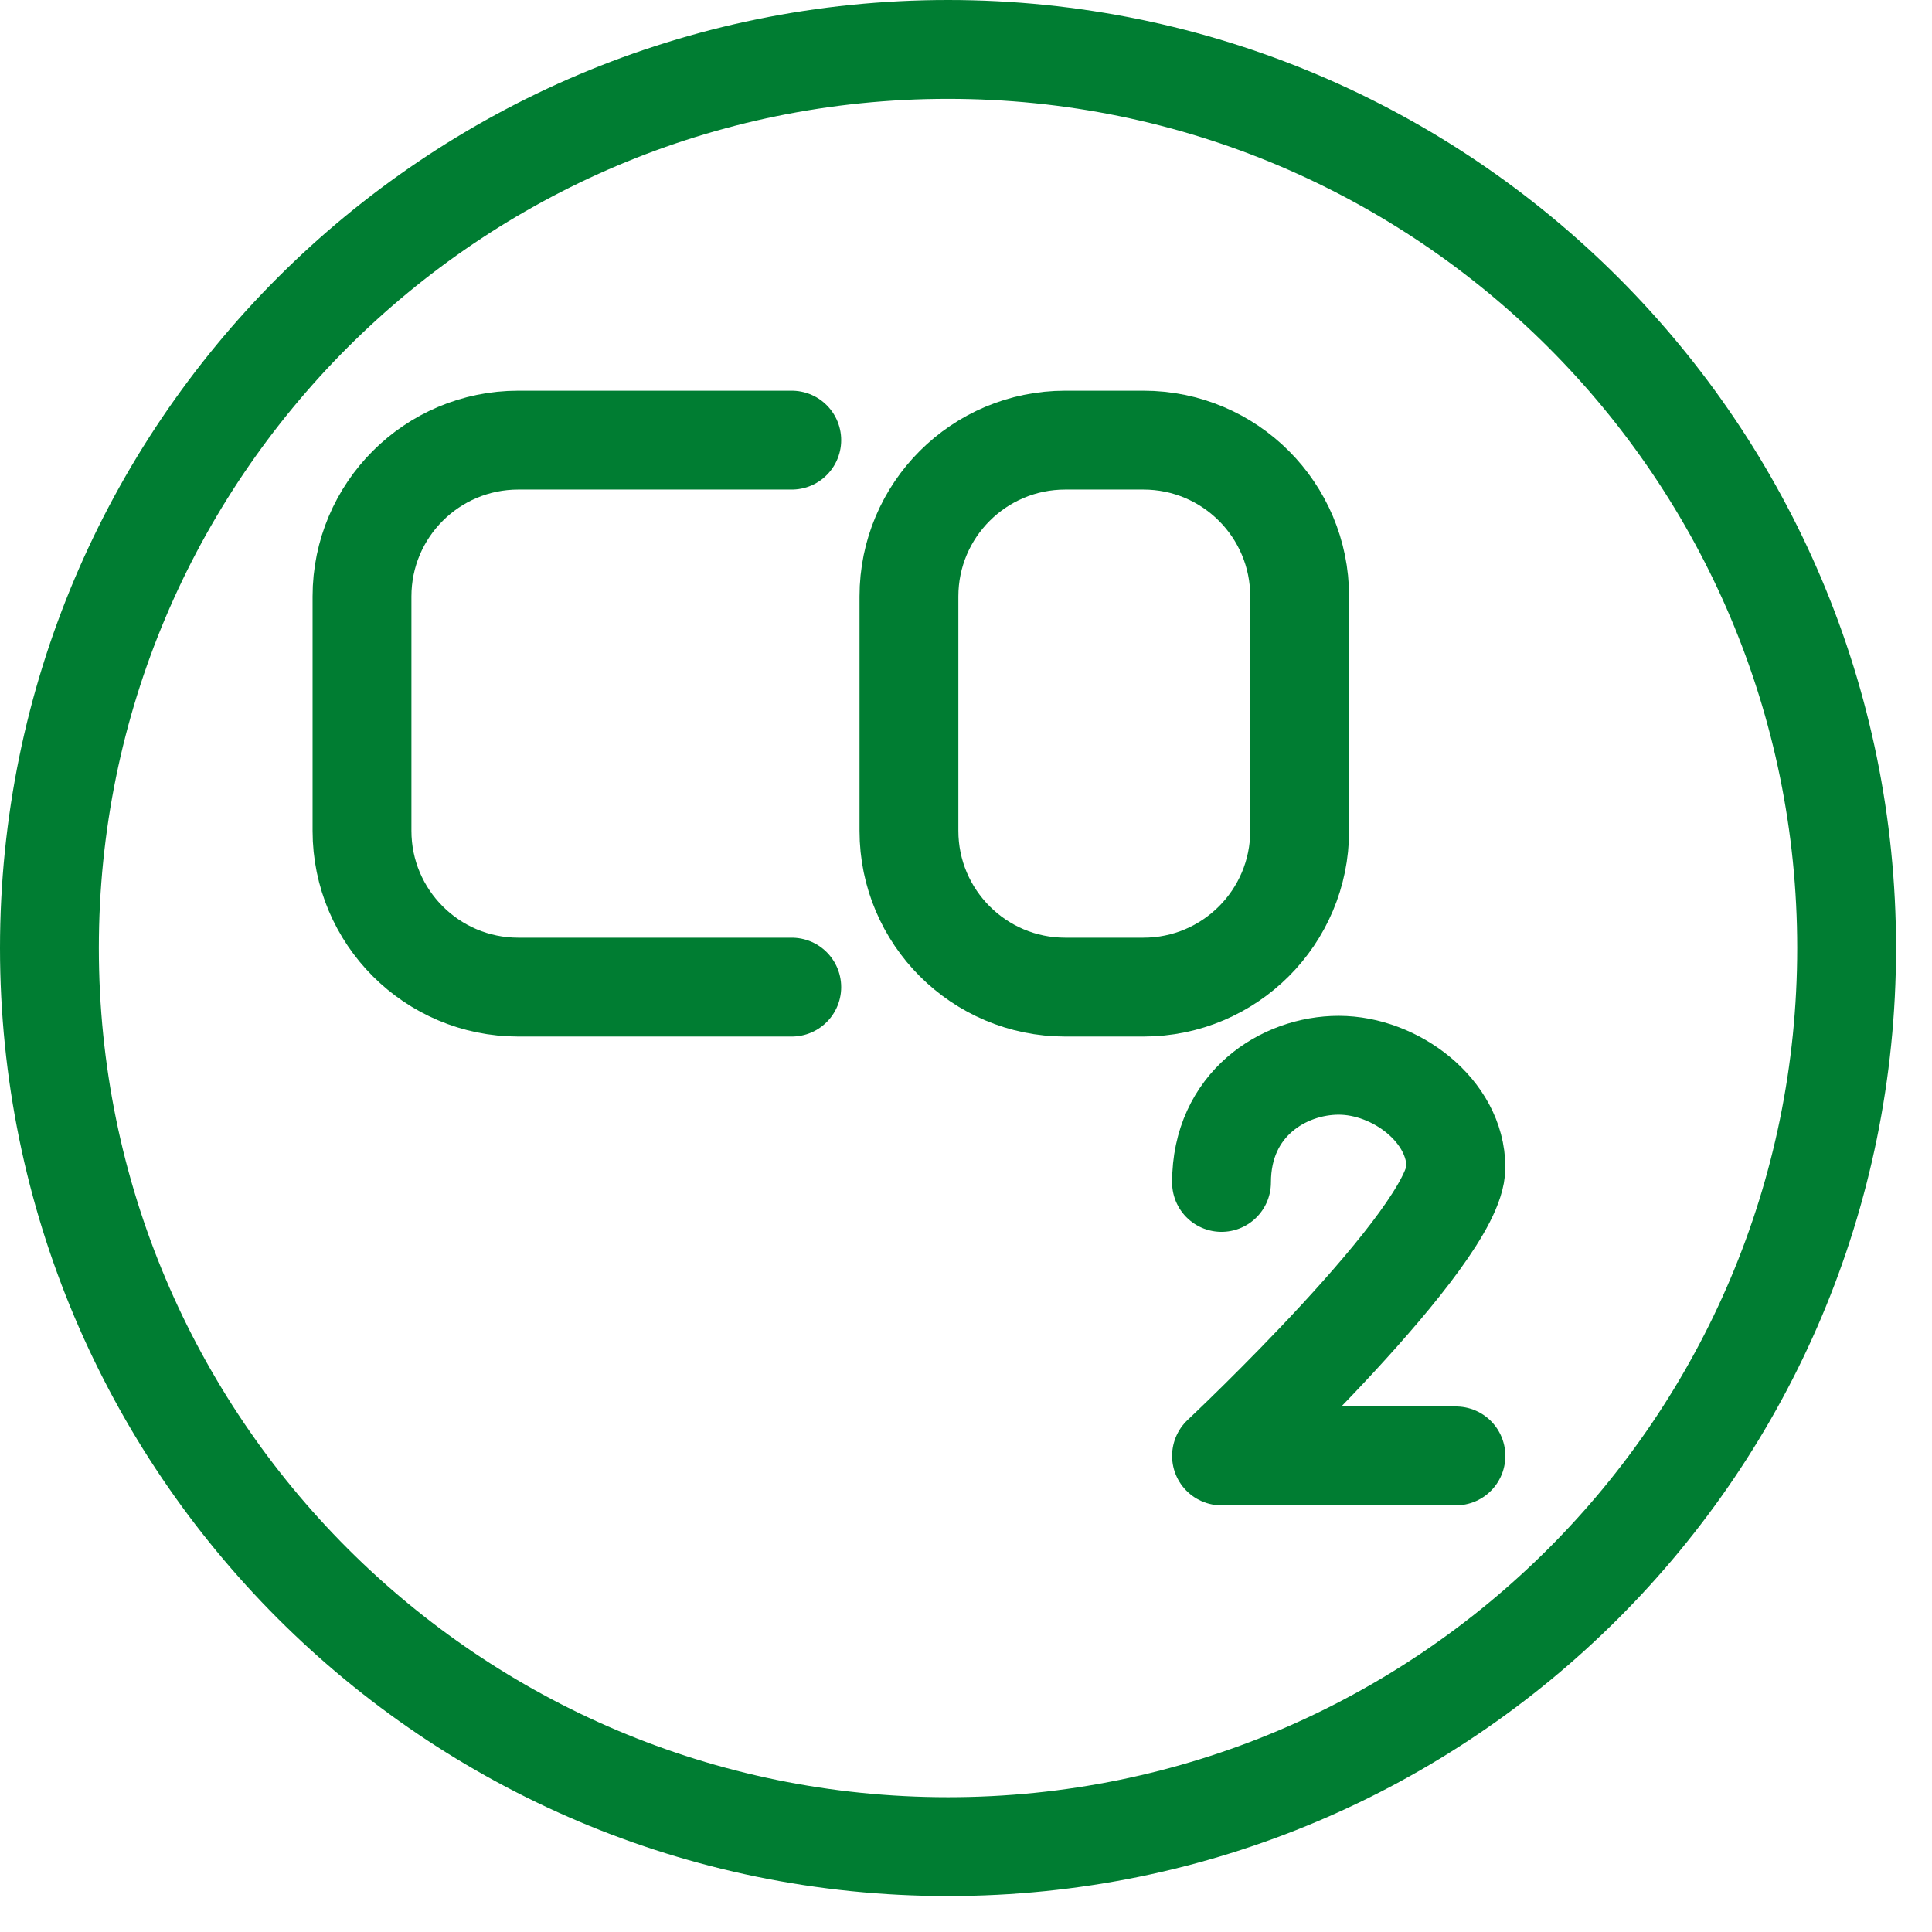
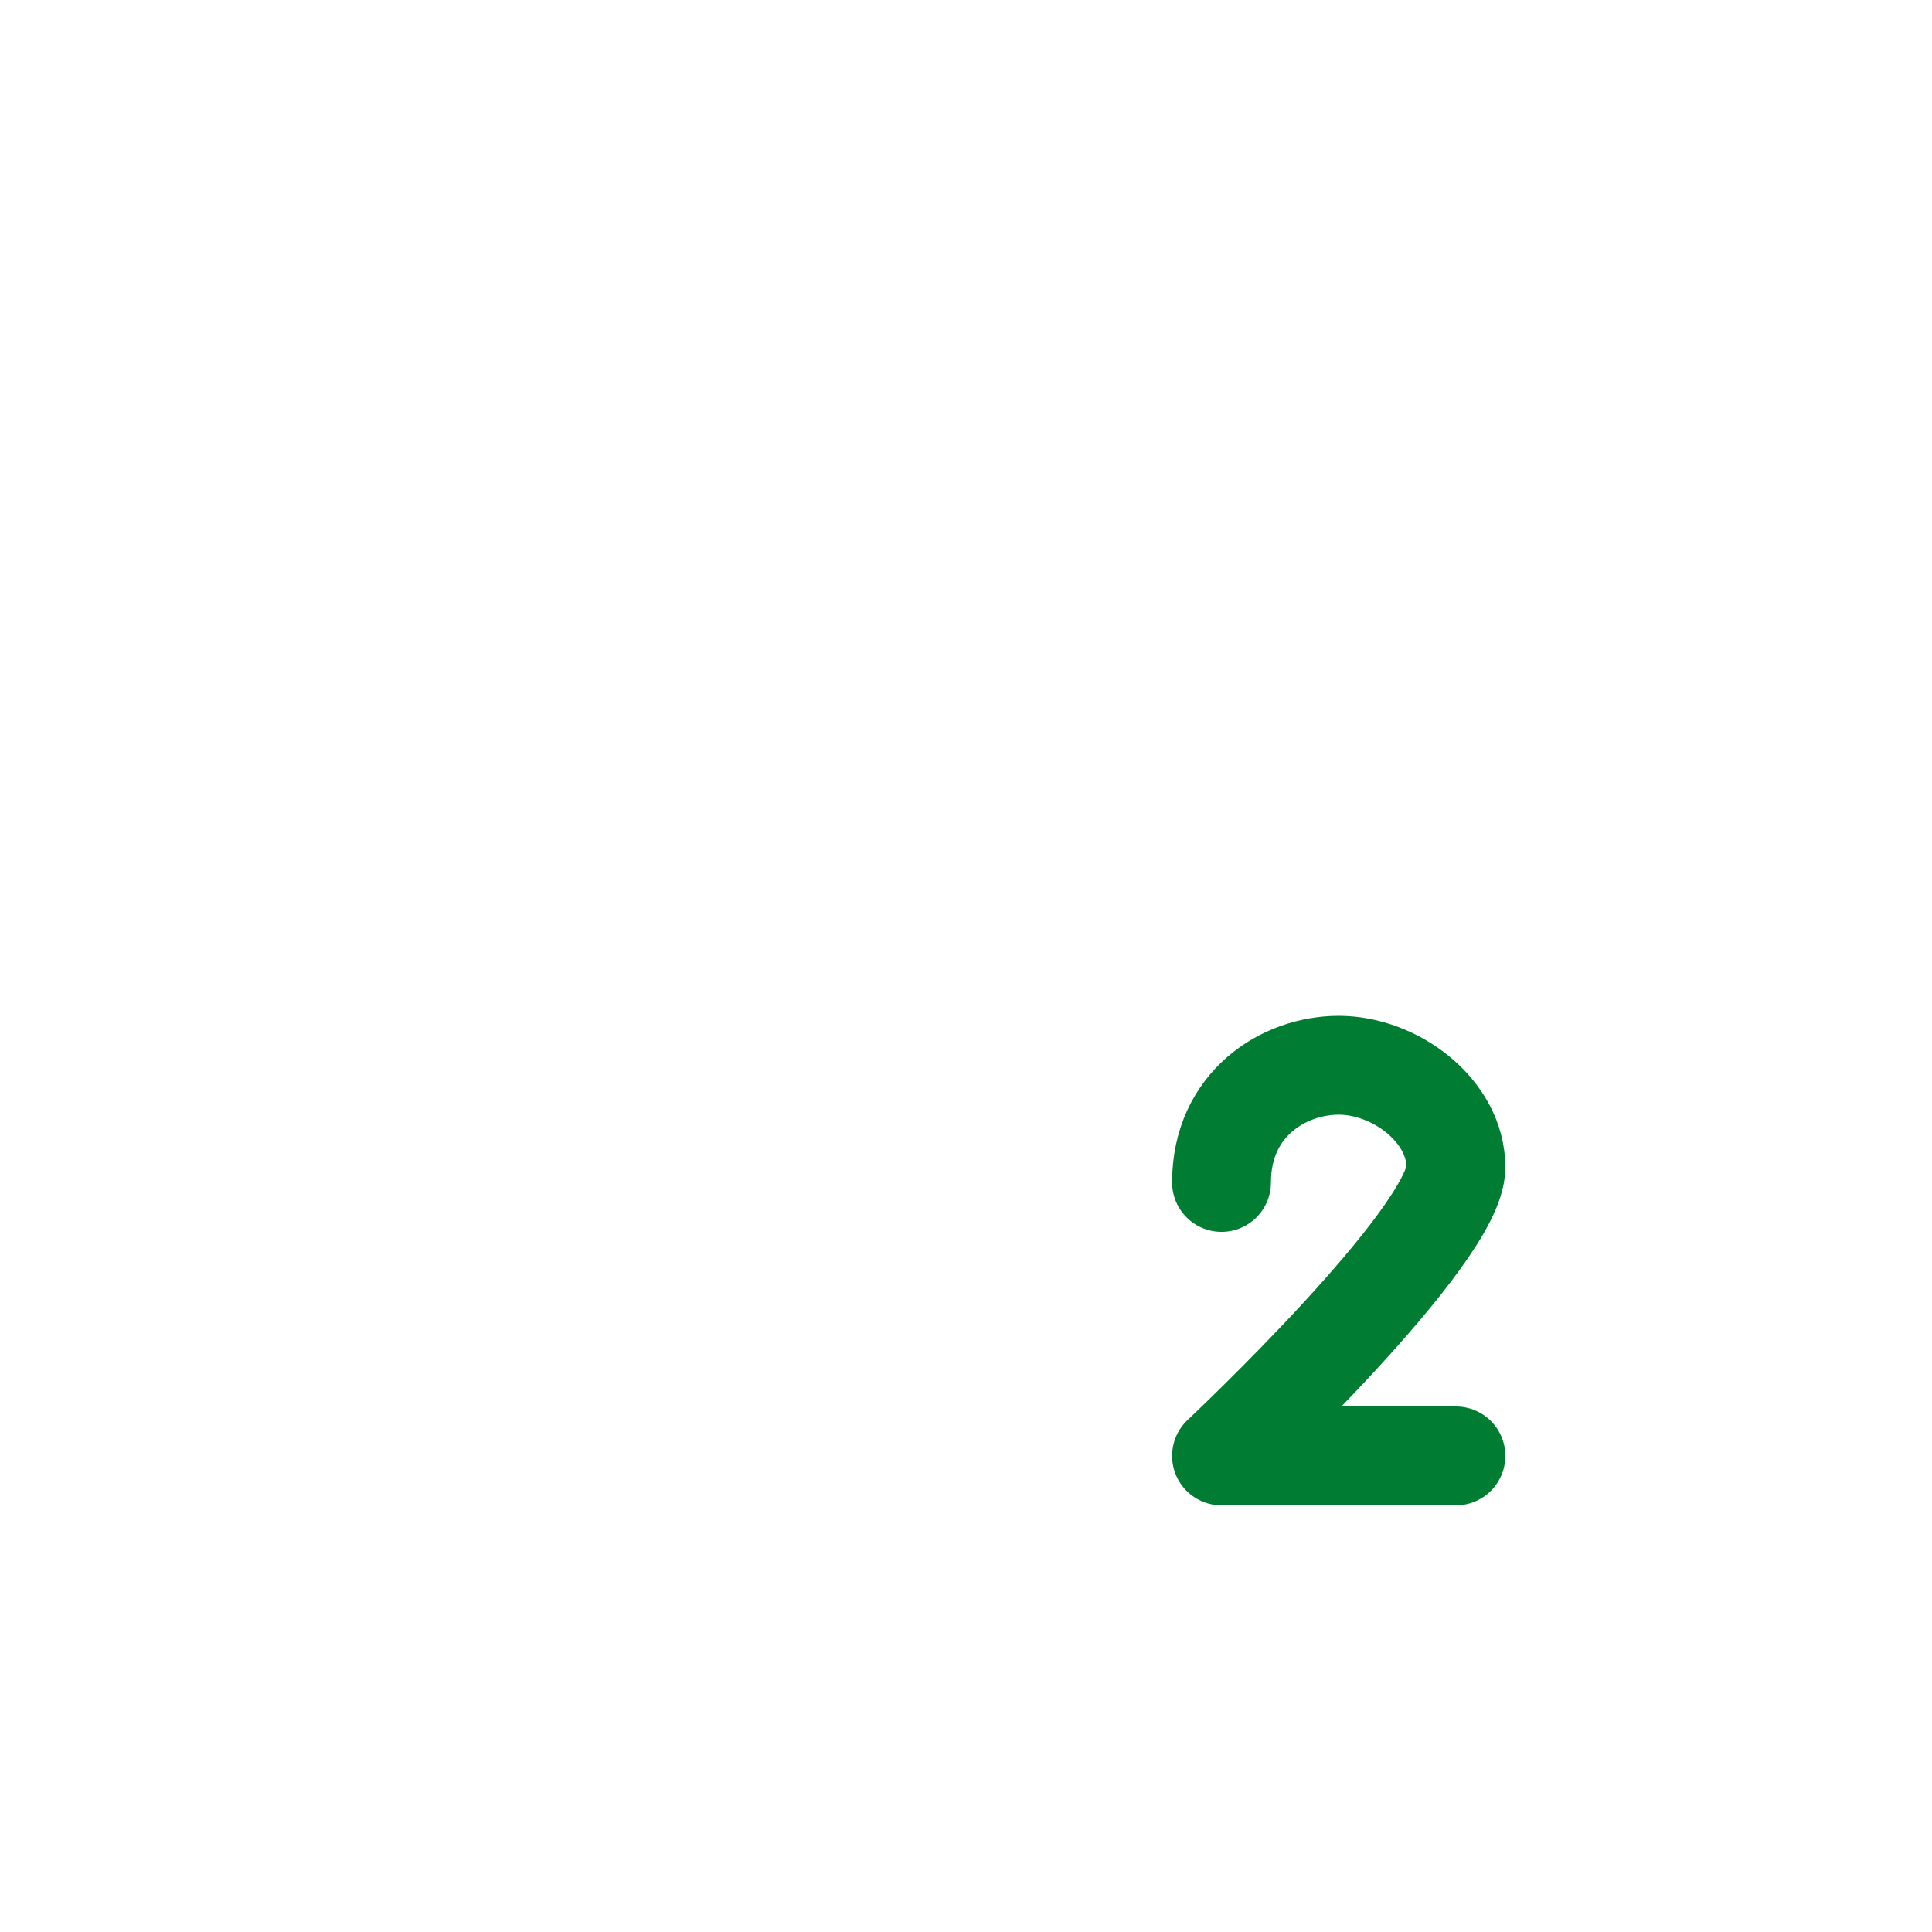
<svg xmlns="http://www.w3.org/2000/svg" width="43" height="43" viewBox="0 0 43 43" fill="none">
-   <path fill-rule="evenodd" clip-rule="evenodd" d="M41.1 21.1C41.1 32.145 32.147 41.1 21.1 41.1C10.053 41.1 1.1 32.145 1.1 21.1C1.1 10.053 10.053 1.1 21.1 1.1C32.147 1.1 41.1 10.053 41.1 21.1V21.1Z" stroke="#007D32" stroke-width="2.2" stroke-linecap="round" stroke-linejoin="round" />
-   <path d="M17.622 9.796H11.535C9.615 9.796 8.057 11.352 8.057 13.274V18.491C8.057 20.411 9.615 21.97 11.535 21.97H17.622" stroke="#007D32" stroke-width="2.2" stroke-linecap="round" stroke-linejoin="round" />
-   <path fill-rule="evenodd" clip-rule="evenodd" d="M20.23 18.491C20.23 20.411 21.789 21.97 23.709 21.97H25.448C27.37 21.97 28.926 20.411 28.926 18.491V13.274C28.926 11.352 27.37 9.796 25.448 9.796H23.709C21.789 9.796 20.23 11.352 20.23 13.274V18.491V18.491Z" stroke="#007D32" stroke-width="2.2" stroke-linecap="round" stroke-linejoin="round" />
  <path d="M27.187 26.317C27.187 24.578 28.566 23.709 29.796 23.709C31.057 23.709 32.404 24.724 32.404 25.982C32.404 27.507 27.187 32.404 27.187 32.404H32.404" stroke="#007D32" stroke-width="2.2" stroke-linecap="round" stroke-linejoin="round" />
</svg>